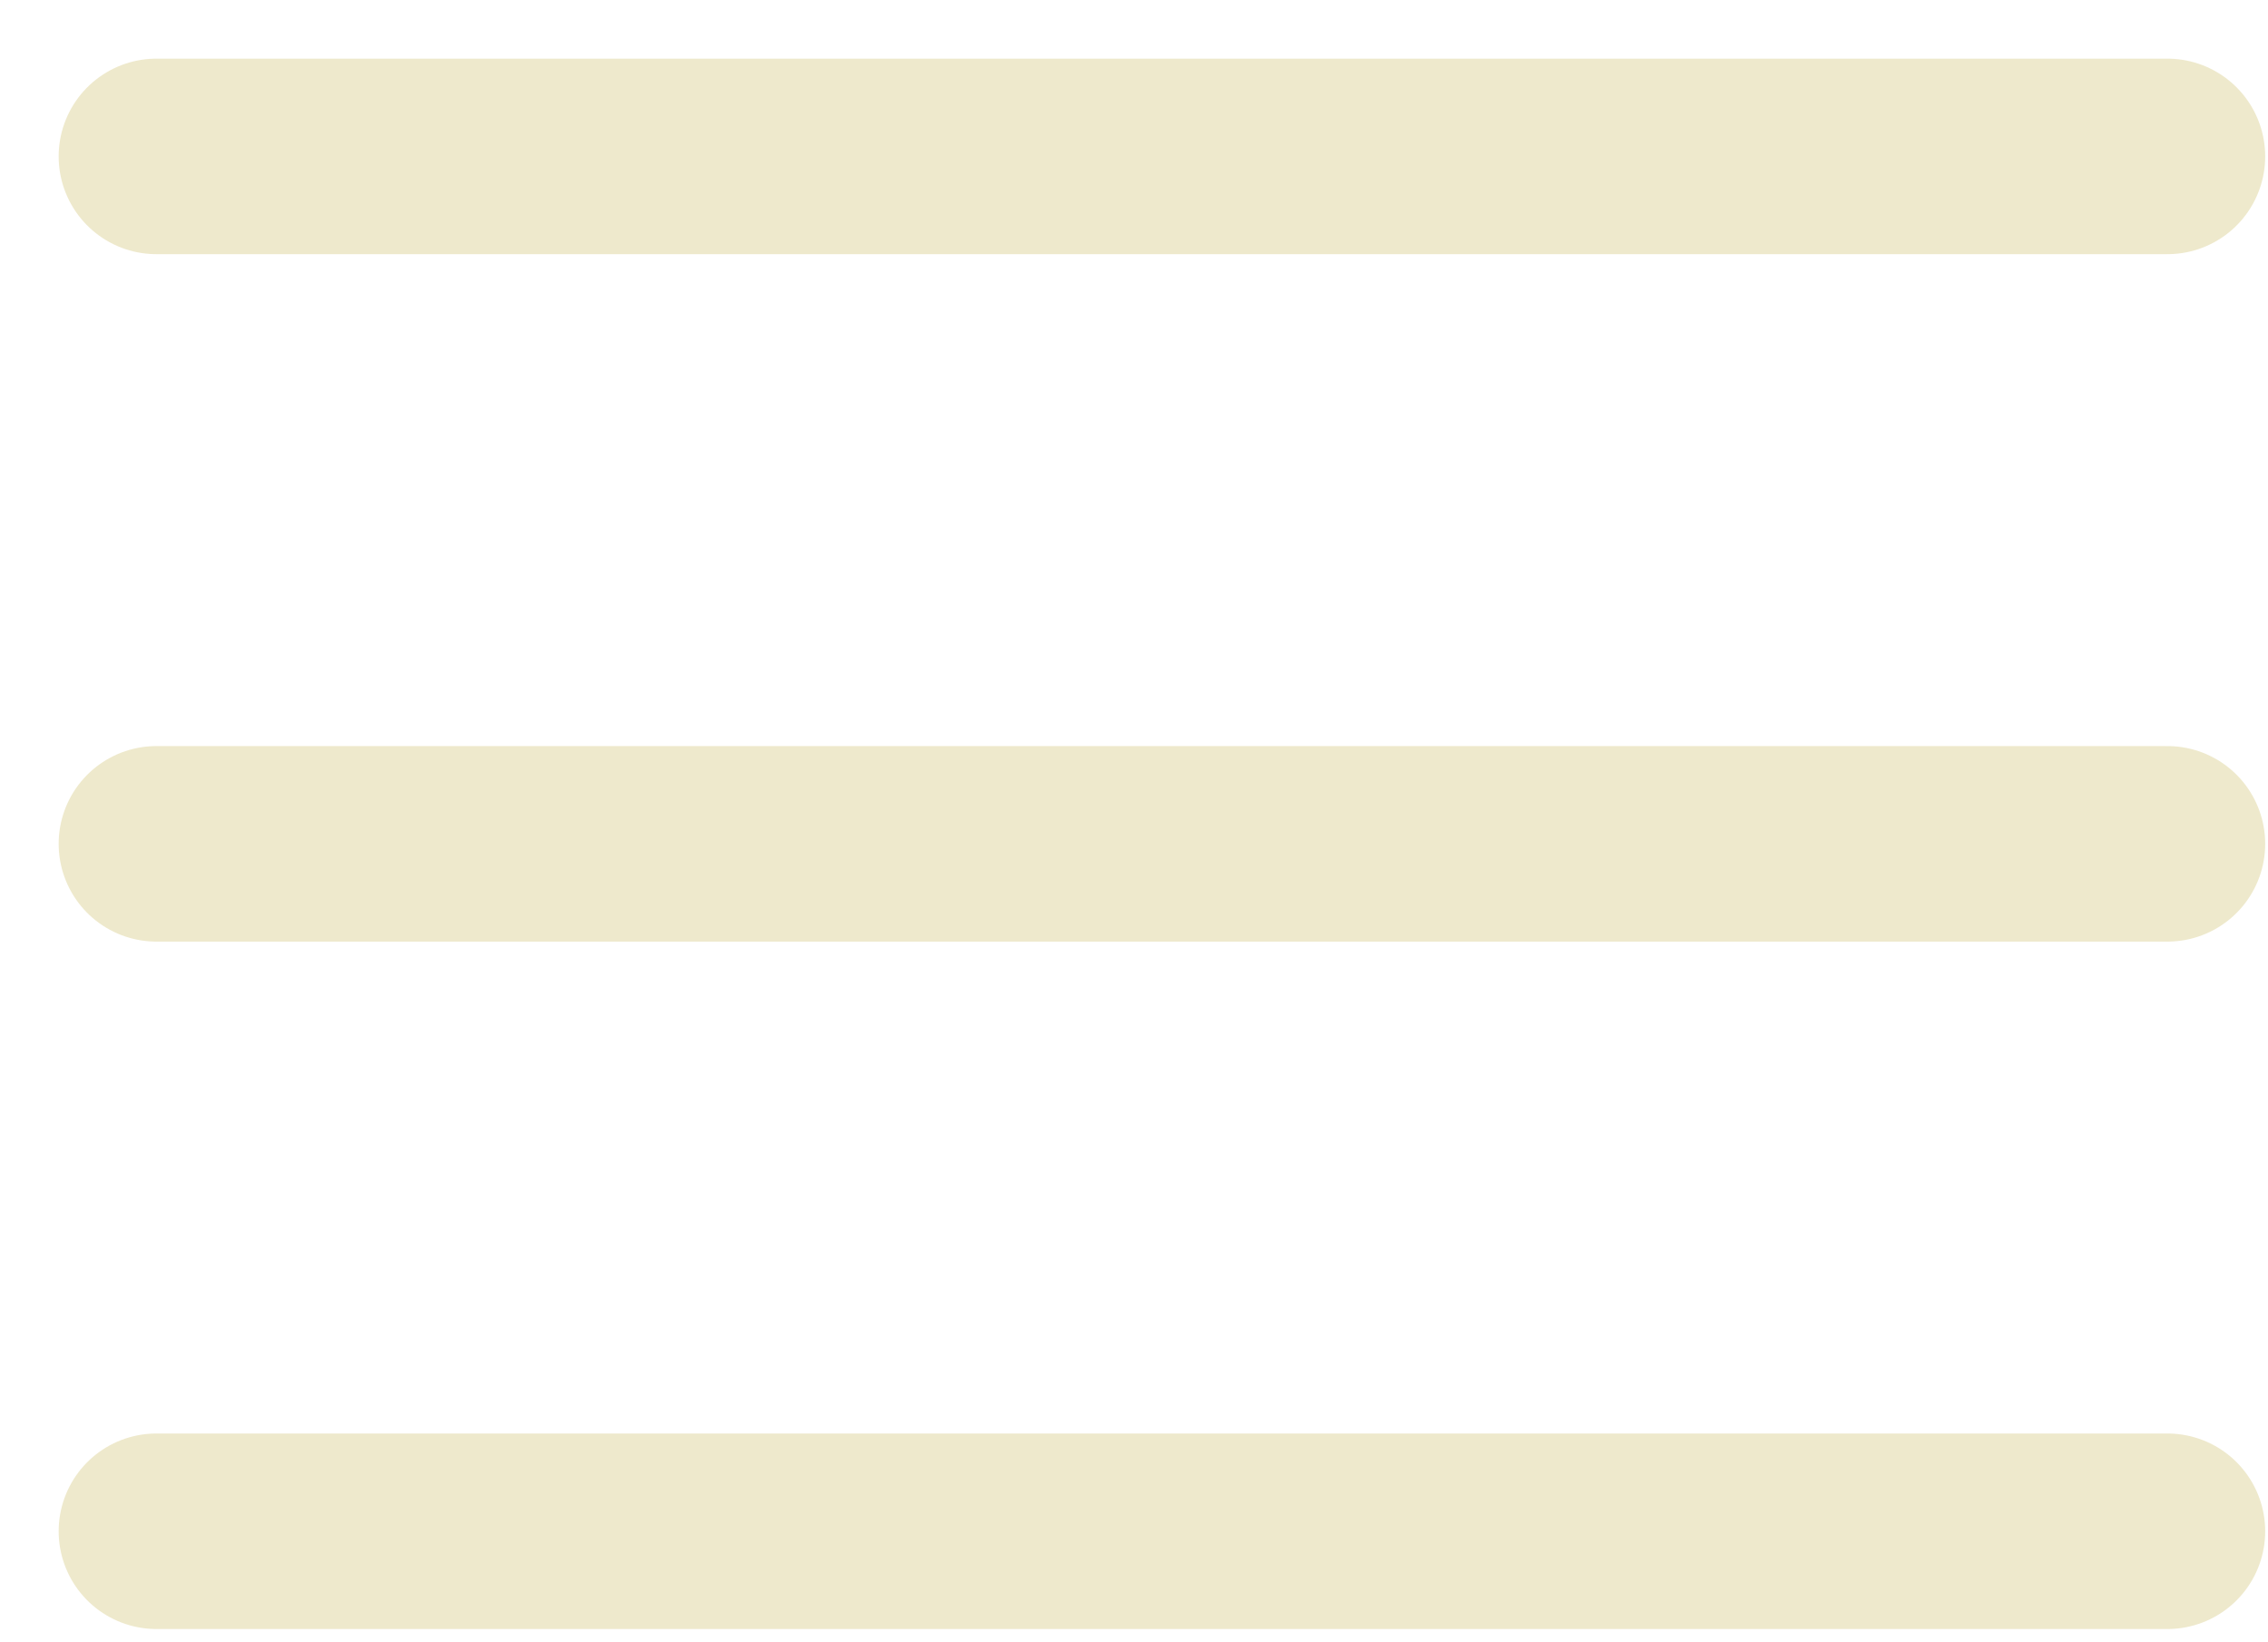
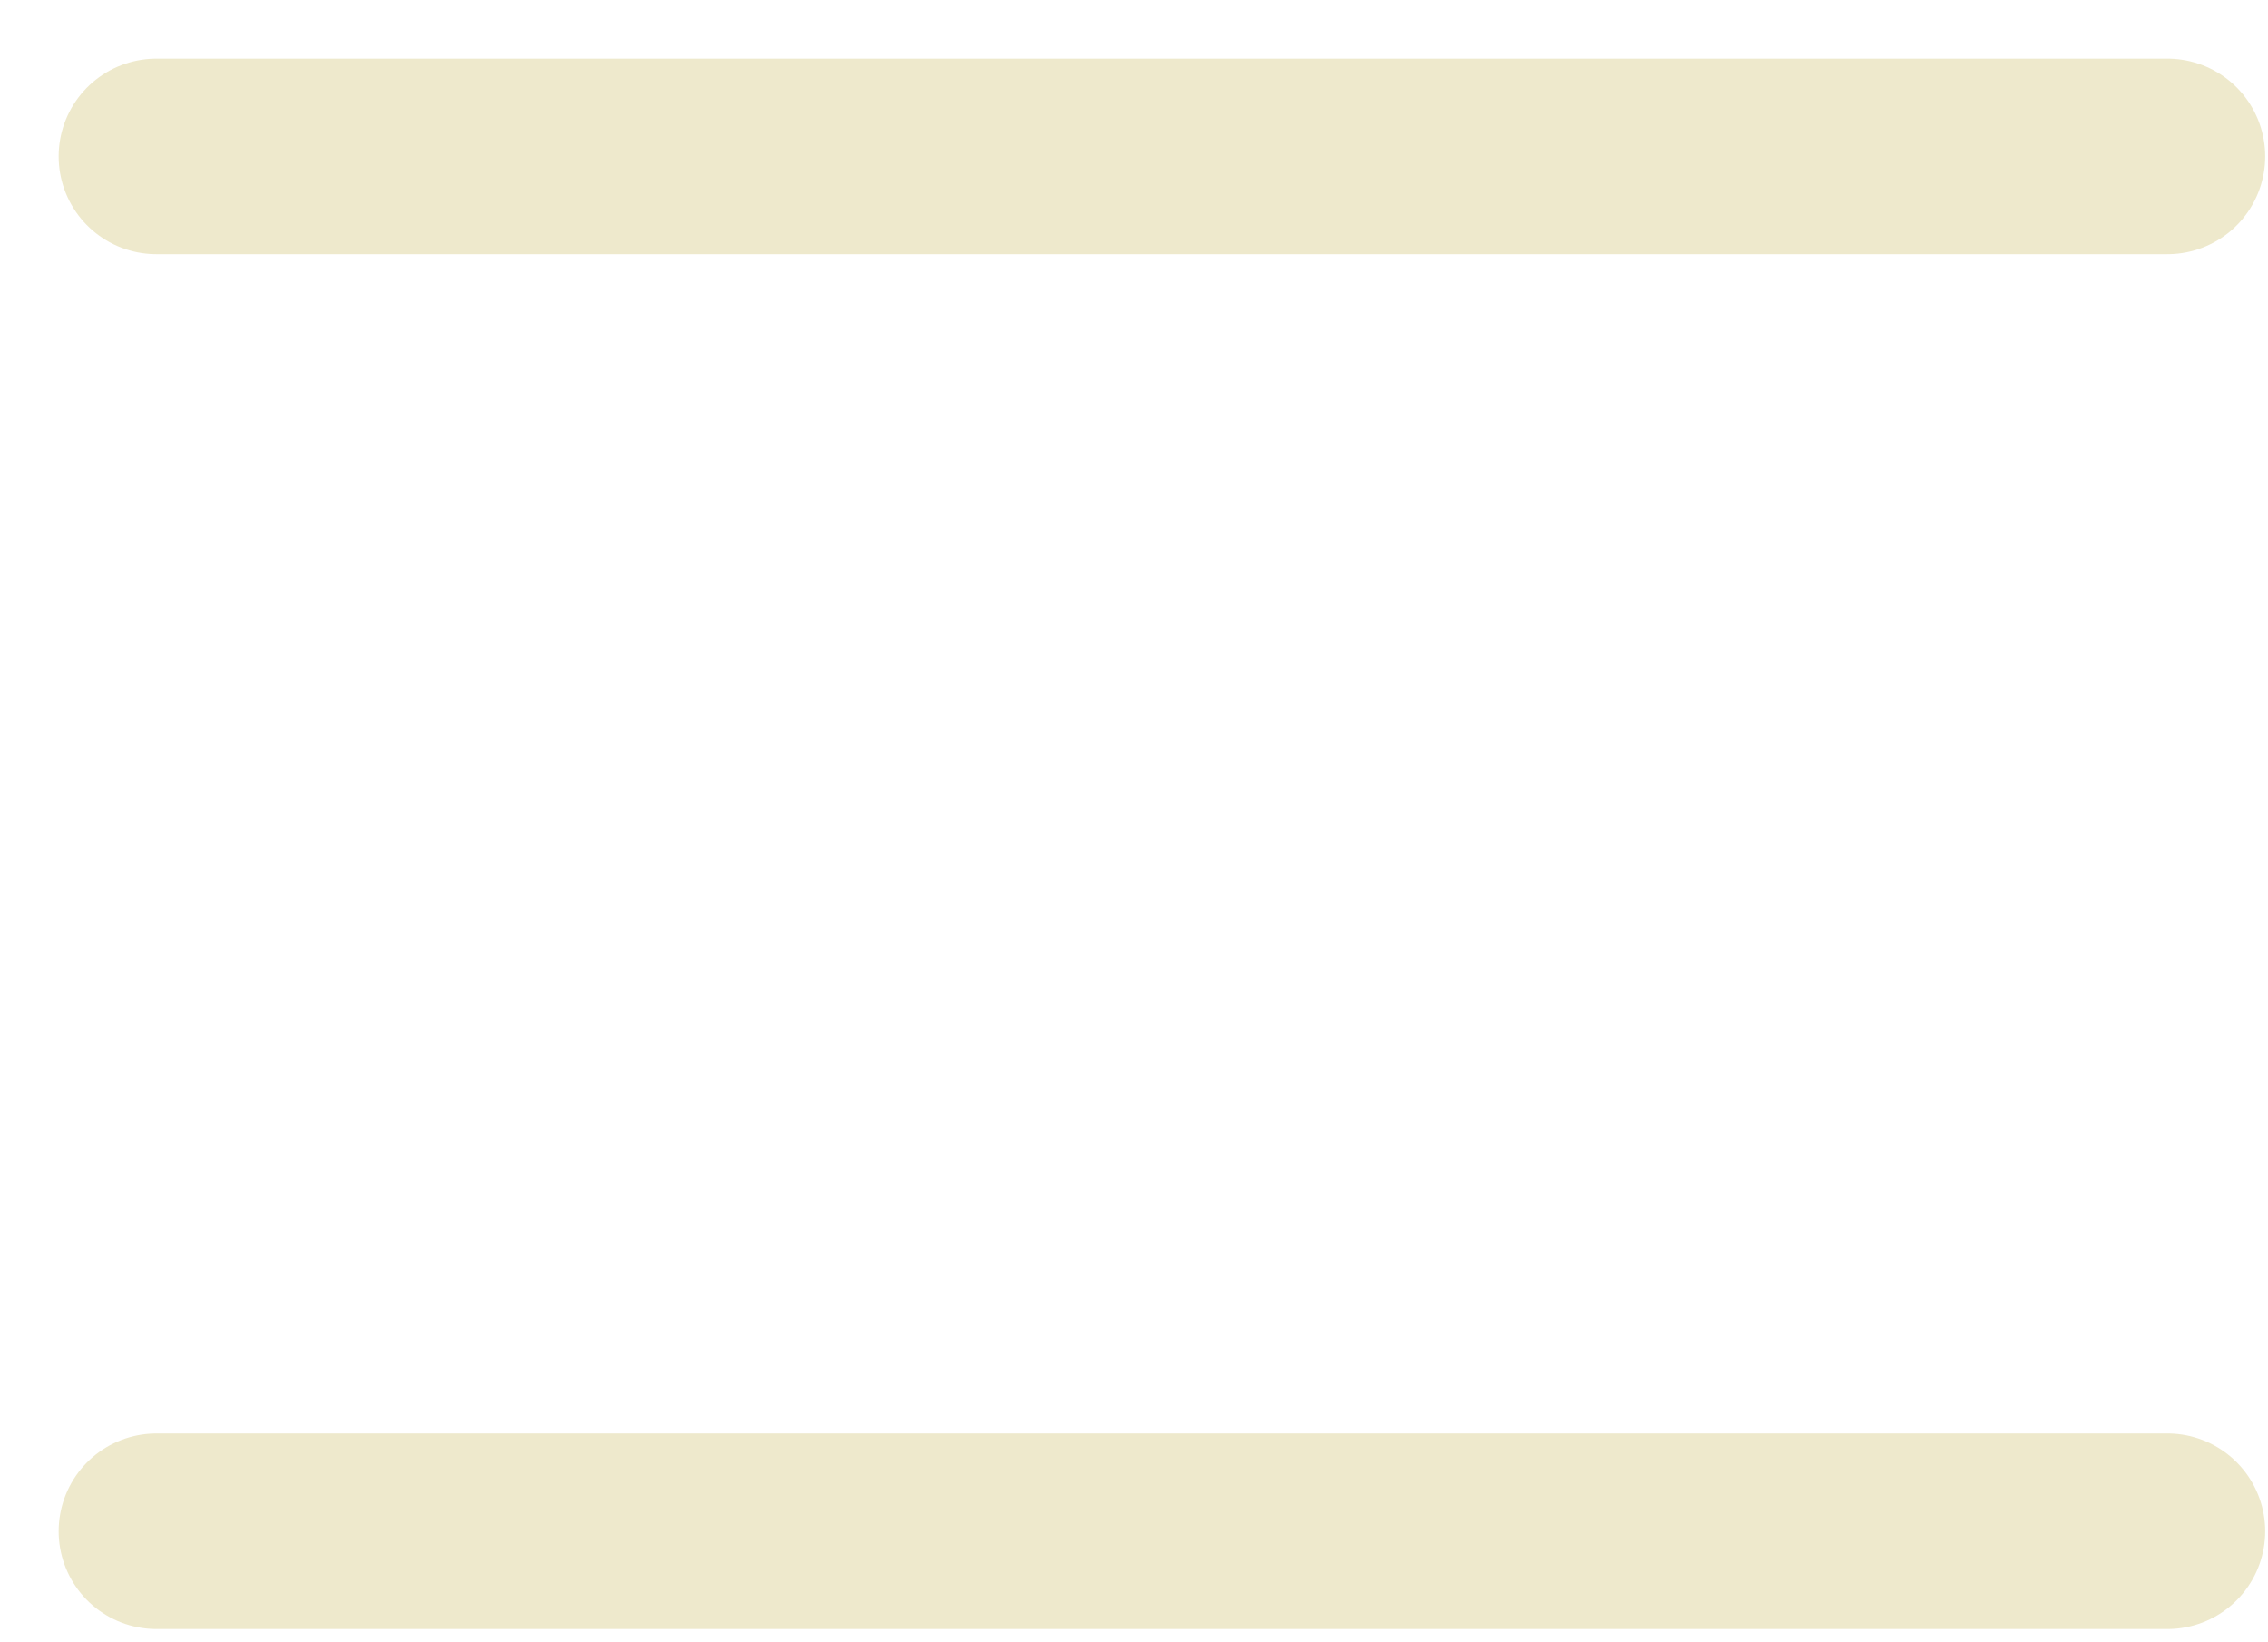
<svg xmlns="http://www.w3.org/2000/svg" width="29" height="21" viewBox="0 0 29 21" fill="none">
  <path d="M2 2H27.714" stroke="#EEE9CC" stroke-width="2.5" stroke-linecap="round" stroke-linejoin="round" />
-   <path d="M2 10.79H27.714" stroke="#EEE9CC" stroke-width="2.5" stroke-linecap="round" stroke-linejoin="round" />
  <path d="M2 19.58H27.714" stroke="#EEE9CC" stroke-width="2.5" stroke-linecap="round" stroke-linejoin="round" />
</svg>